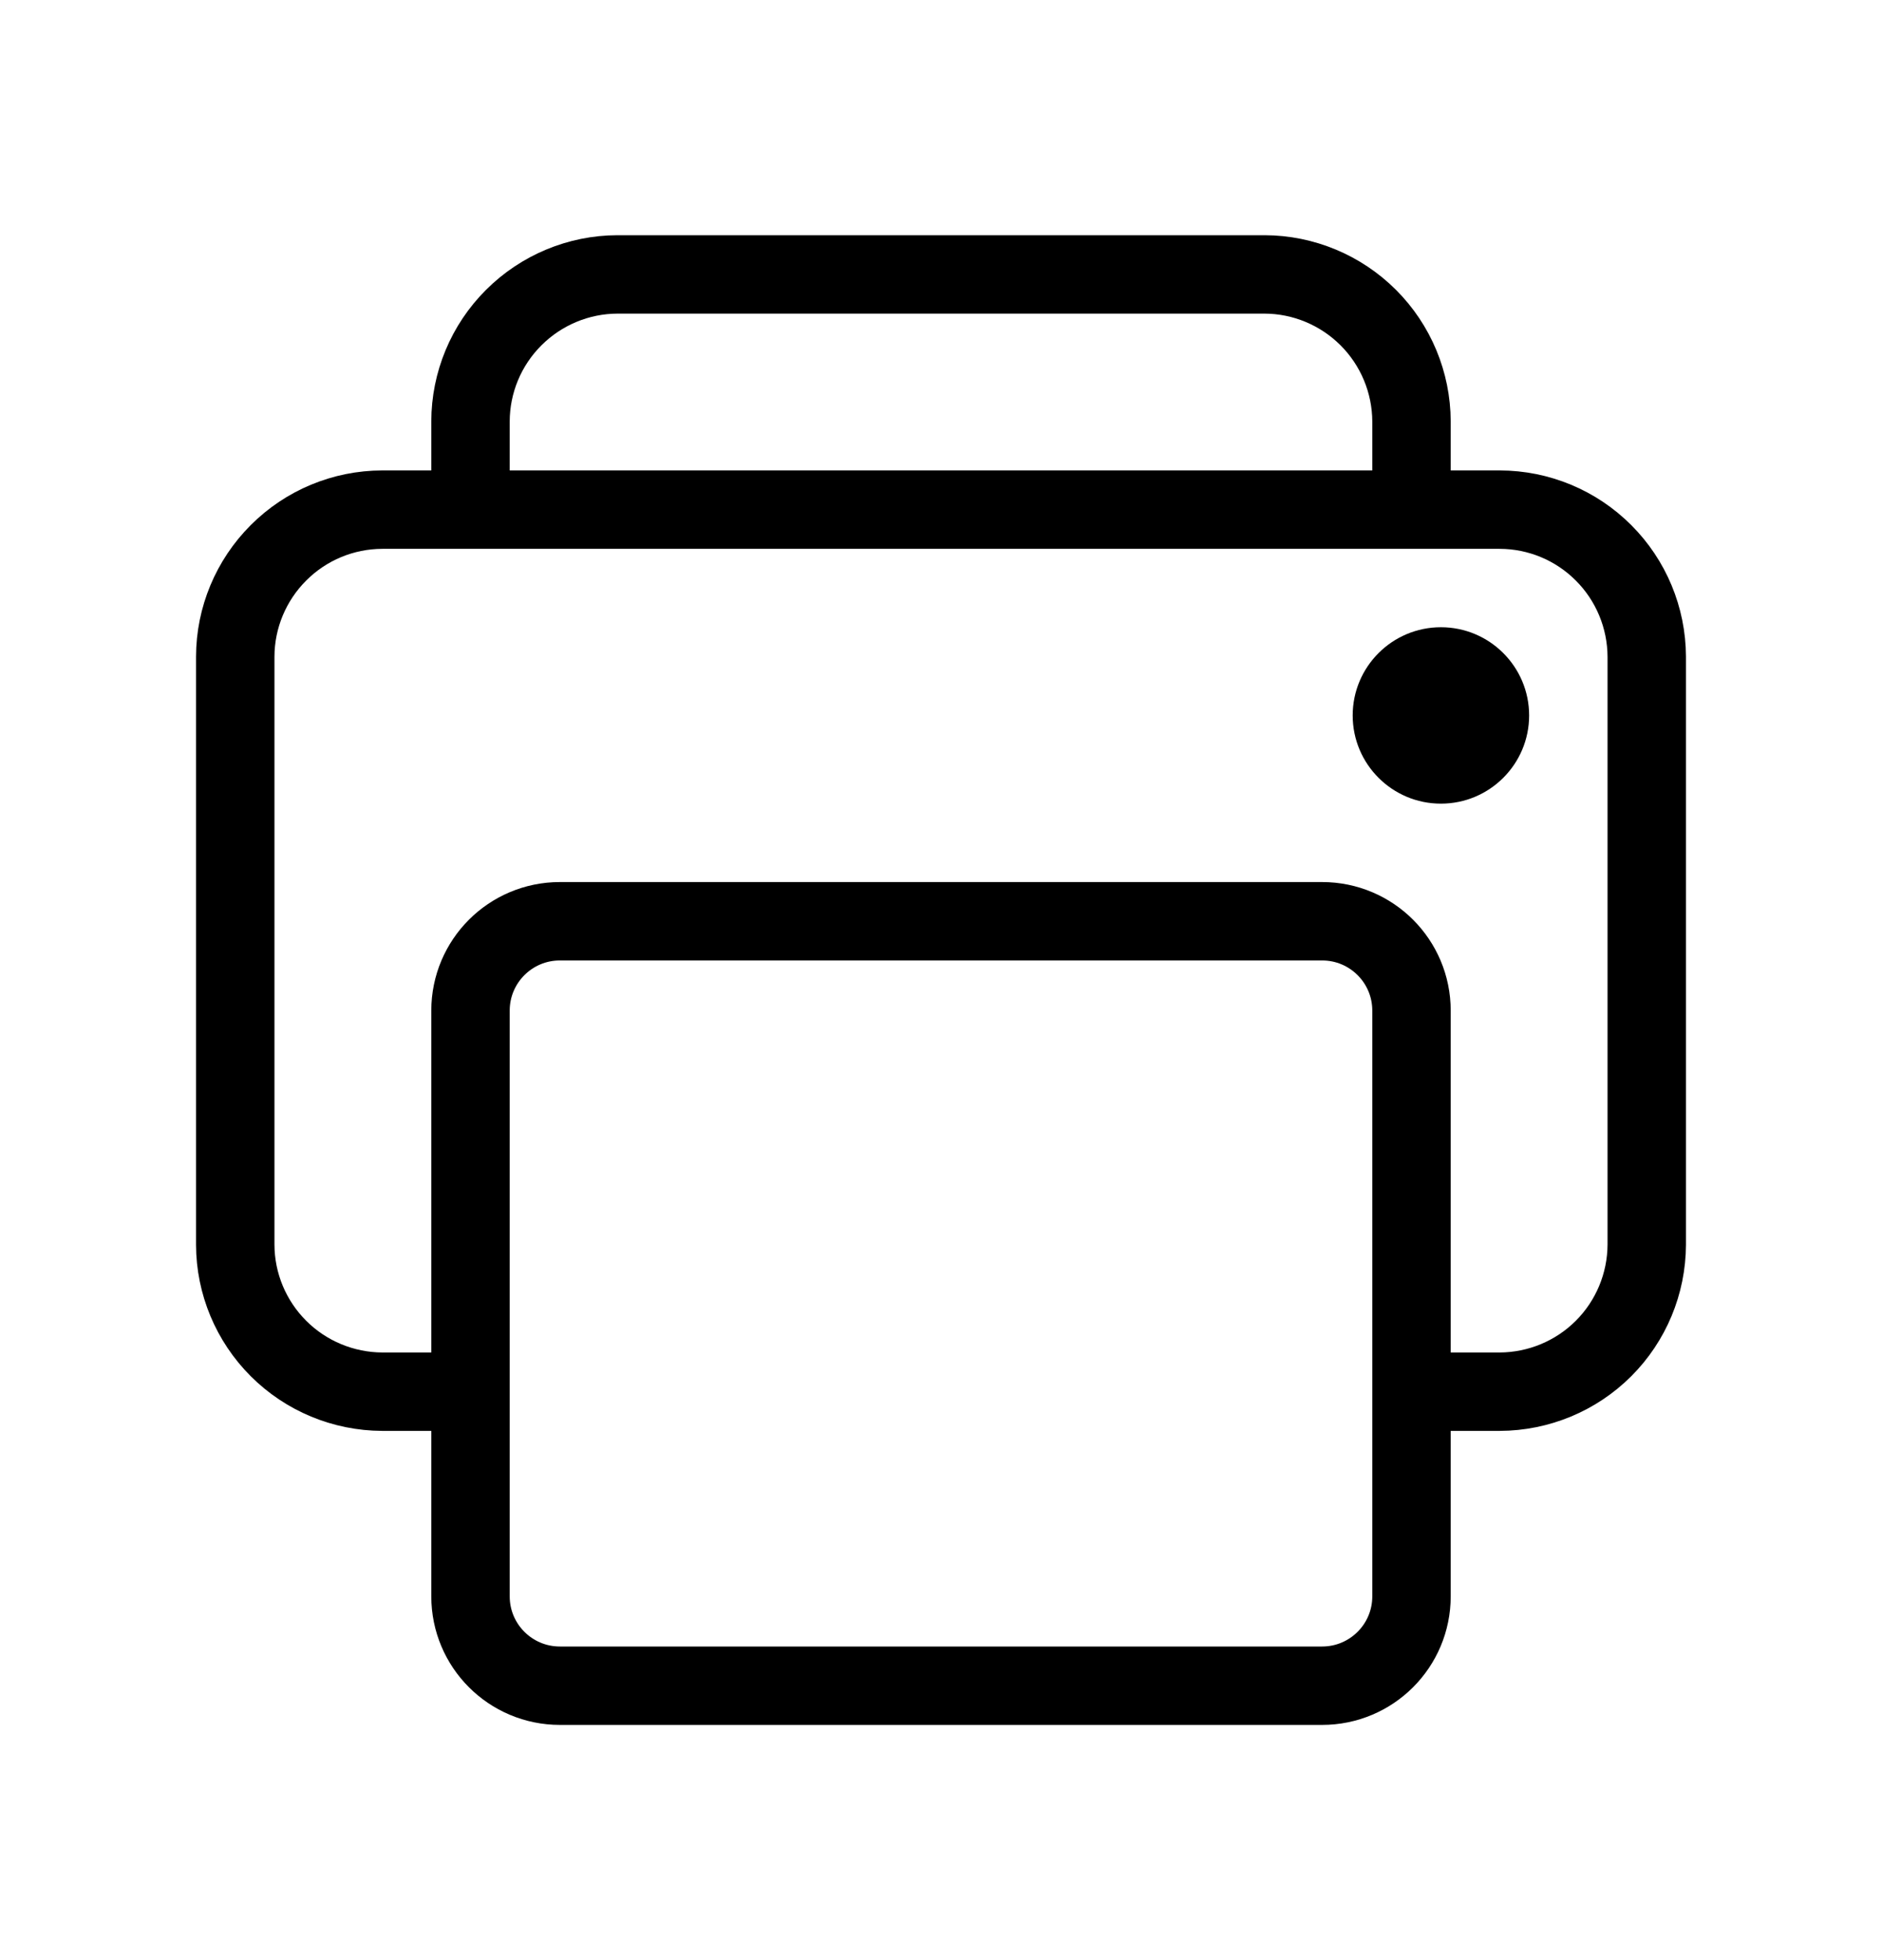
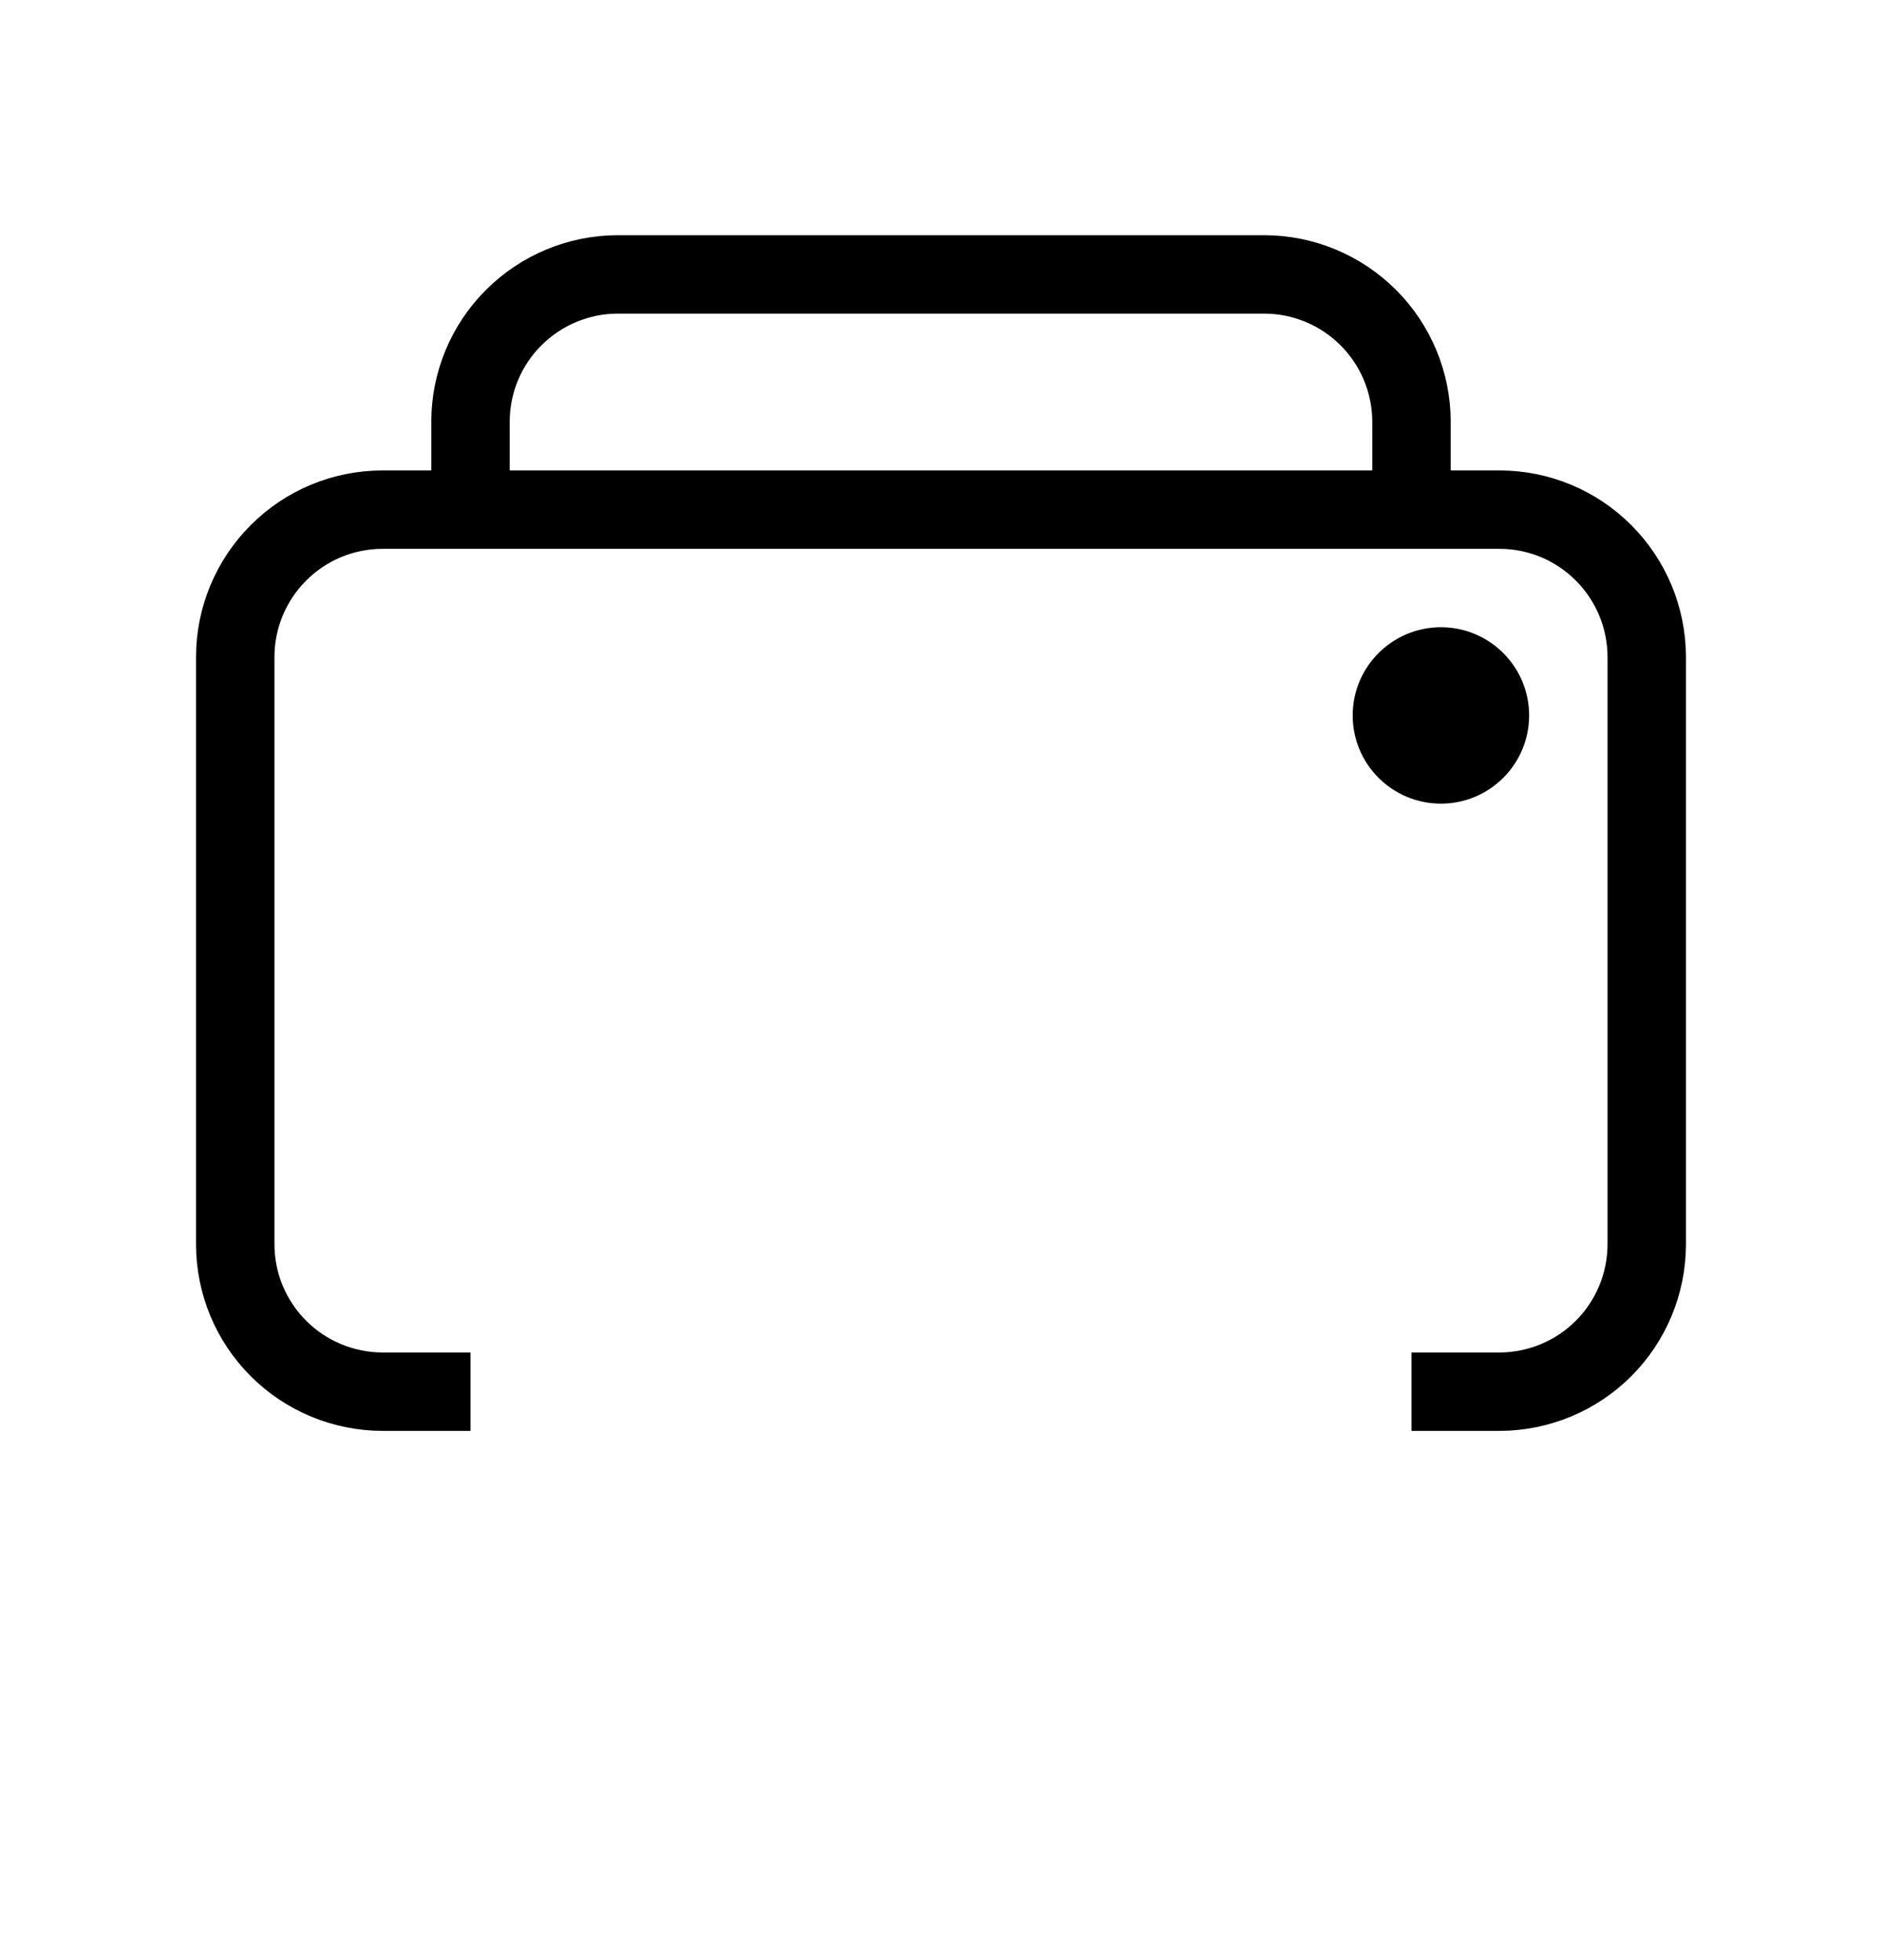
<svg xmlns="http://www.w3.org/2000/svg" width="24" height="25" viewBox="0 0 24 25" fill="none">
  <path d="M18 17.75H19.125C19.622 17.748 20.098 17.55 20.449 17.199C20.8 16.848 20.998 16.372 21 15.875V8.375C20.998 7.878 20.8 7.402 20.449 7.051C20.098 6.699 19.622 6.501 19.125 6.5H4.875C4.378 6.501 3.902 6.699 3.551 7.051C3.2 7.402 3.001 7.878 3 8.375V15.875C3.001 16.372 3.2 16.848 3.551 17.199C3.902 17.55 4.378 17.748 4.875 17.75H6" stroke="black" stroke-linejoin="round" />
-   <path d="M16.86 11.75H7.14C6.51 11.75 6 12.26 6 12.89V20.36C6 20.99 6.51 21.5 7.14 21.5H16.86C17.49 21.5 18 20.99 18 20.36V12.89C18 12.26 17.49 11.75 16.86 11.75Z" stroke="black" stroke-linejoin="round" />
  <path d="M18 6.5V5.375C17.998 4.878 17.8 4.402 17.449 4.051C17.098 3.7 16.622 3.501 16.125 3.5H7.875C7.378 3.501 6.902 3.7 6.551 4.051C6.199 4.402 6.001 4.878 6 5.375V6.5" stroke="black" stroke-linejoin="round" />
  <path d="M18.375 10.25C18.996 10.25 19.5 9.746 19.5 9.125C19.5 8.504 18.996 8 18.375 8C17.754 8 17.25 8.504 17.25 9.125C17.25 9.746 17.754 10.25 18.375 10.25Z" fill="black" />
</svg>